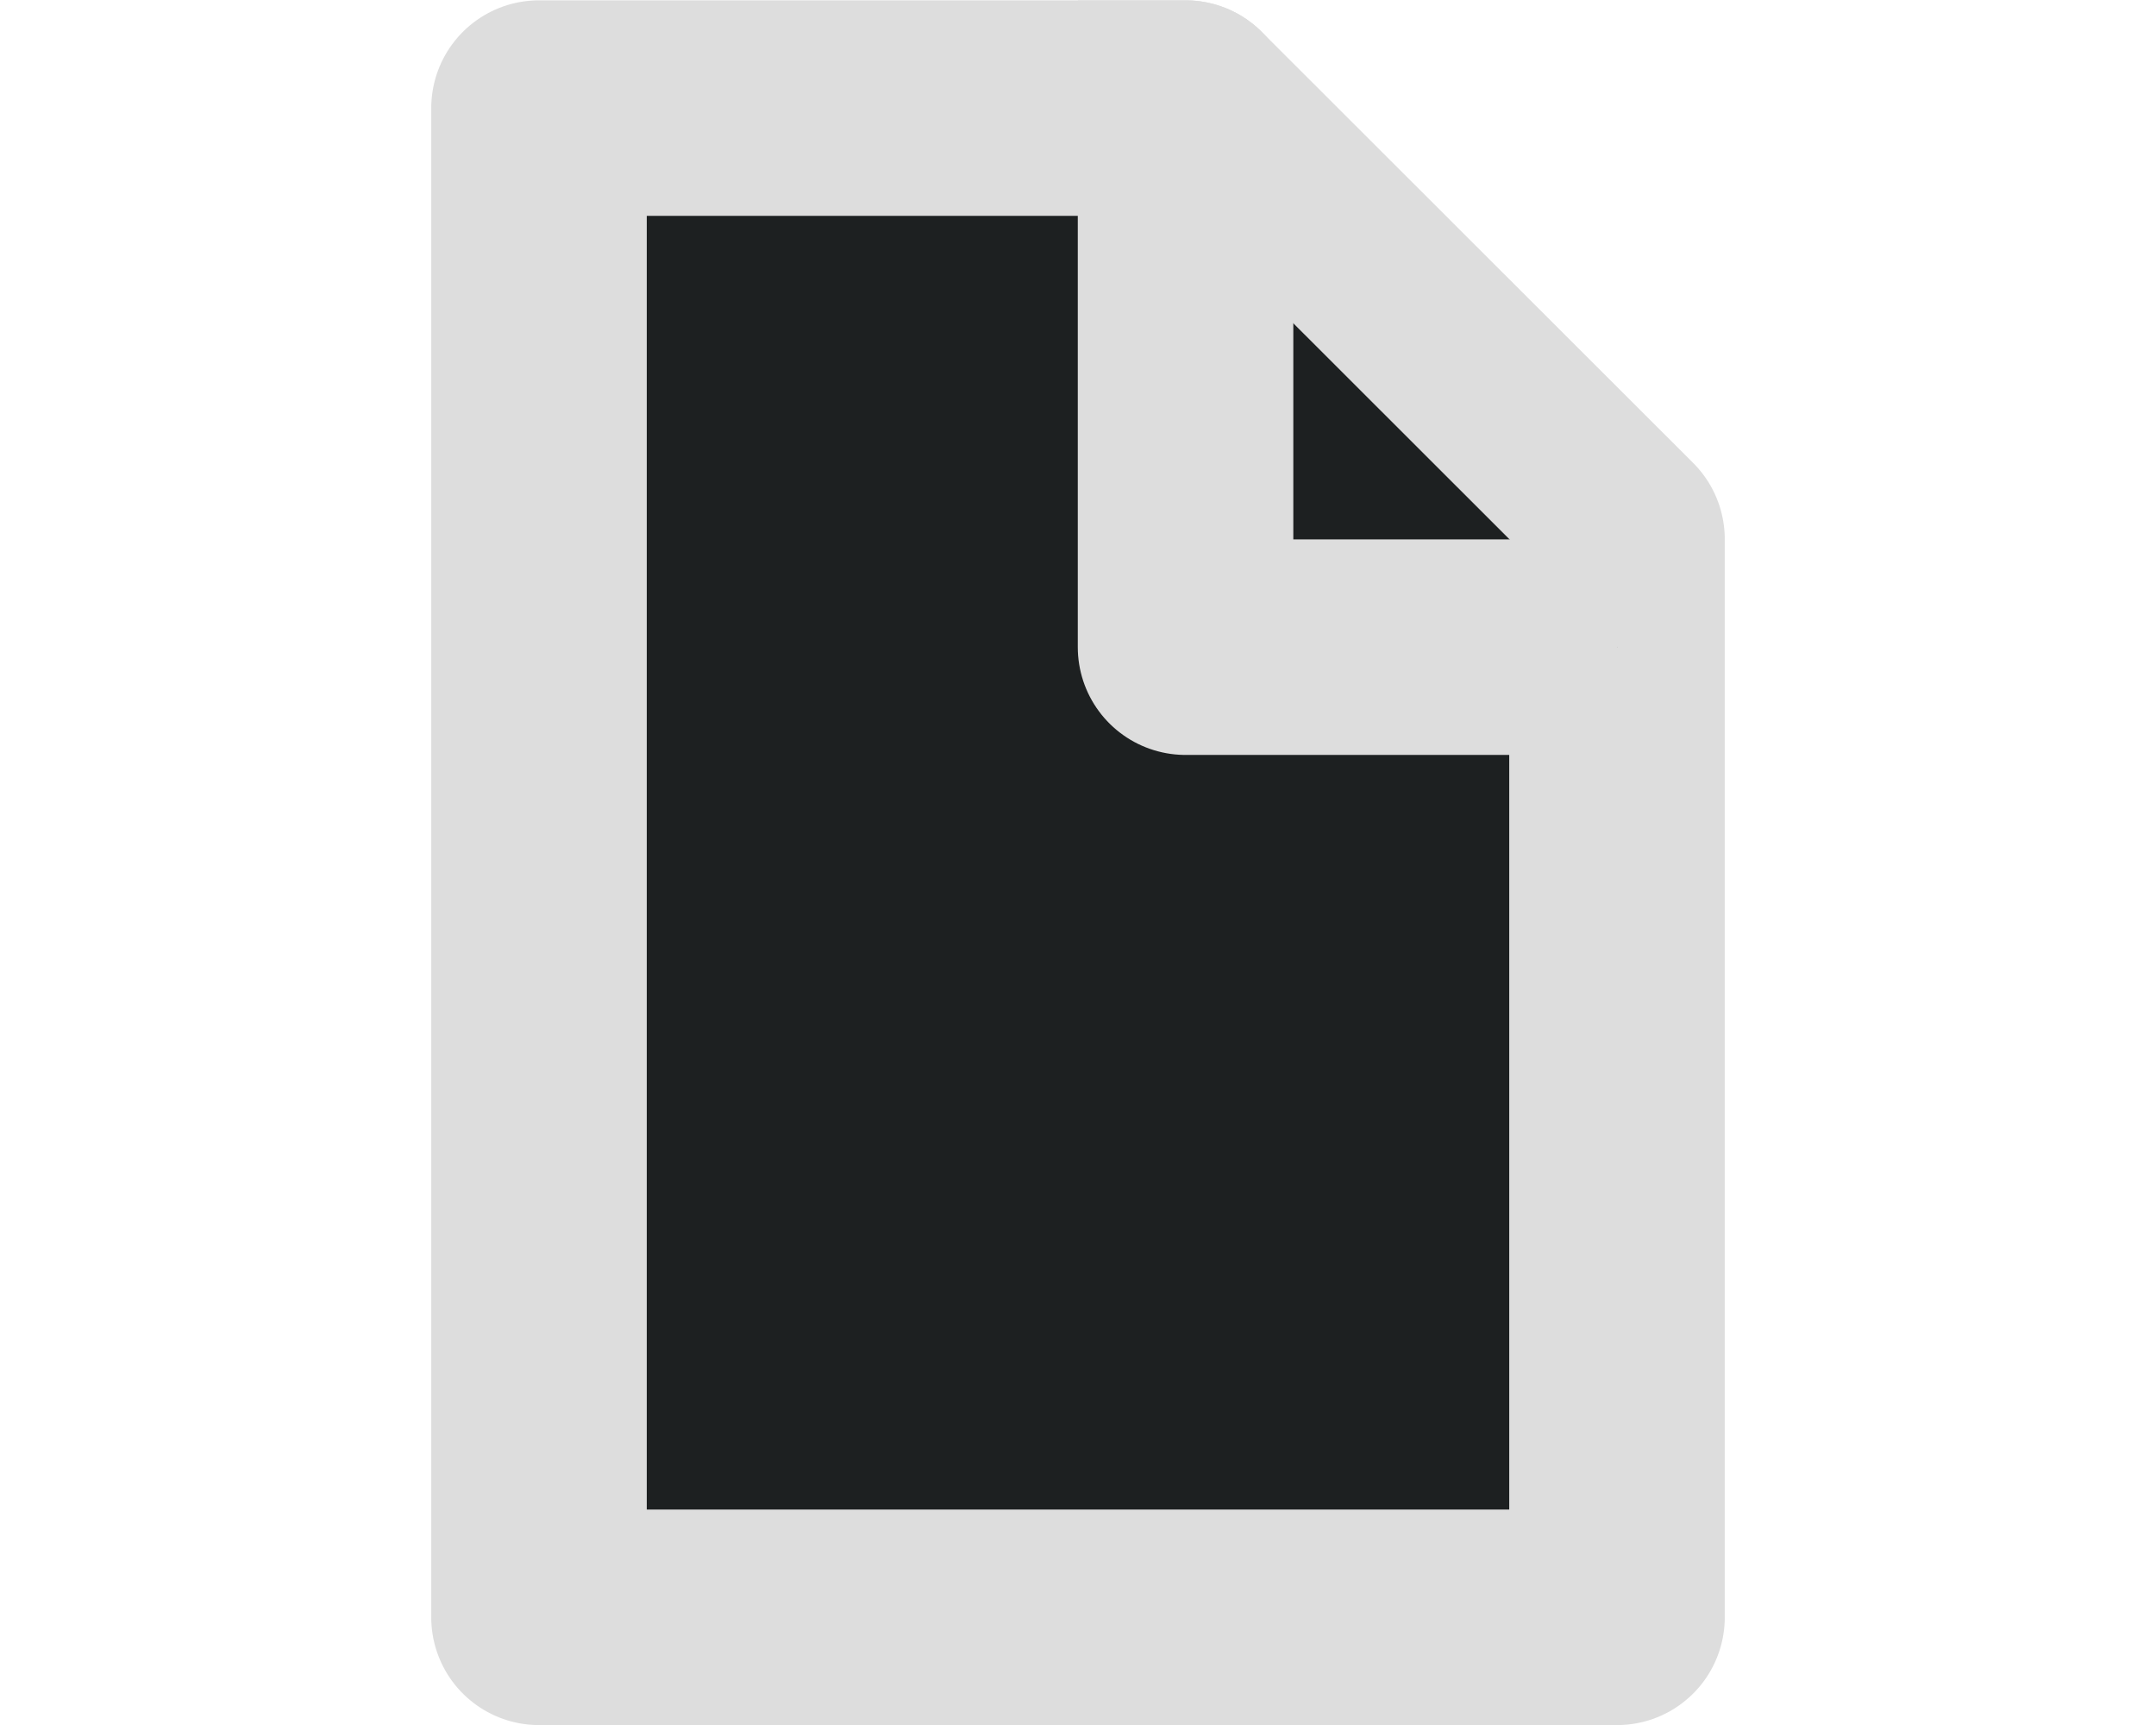
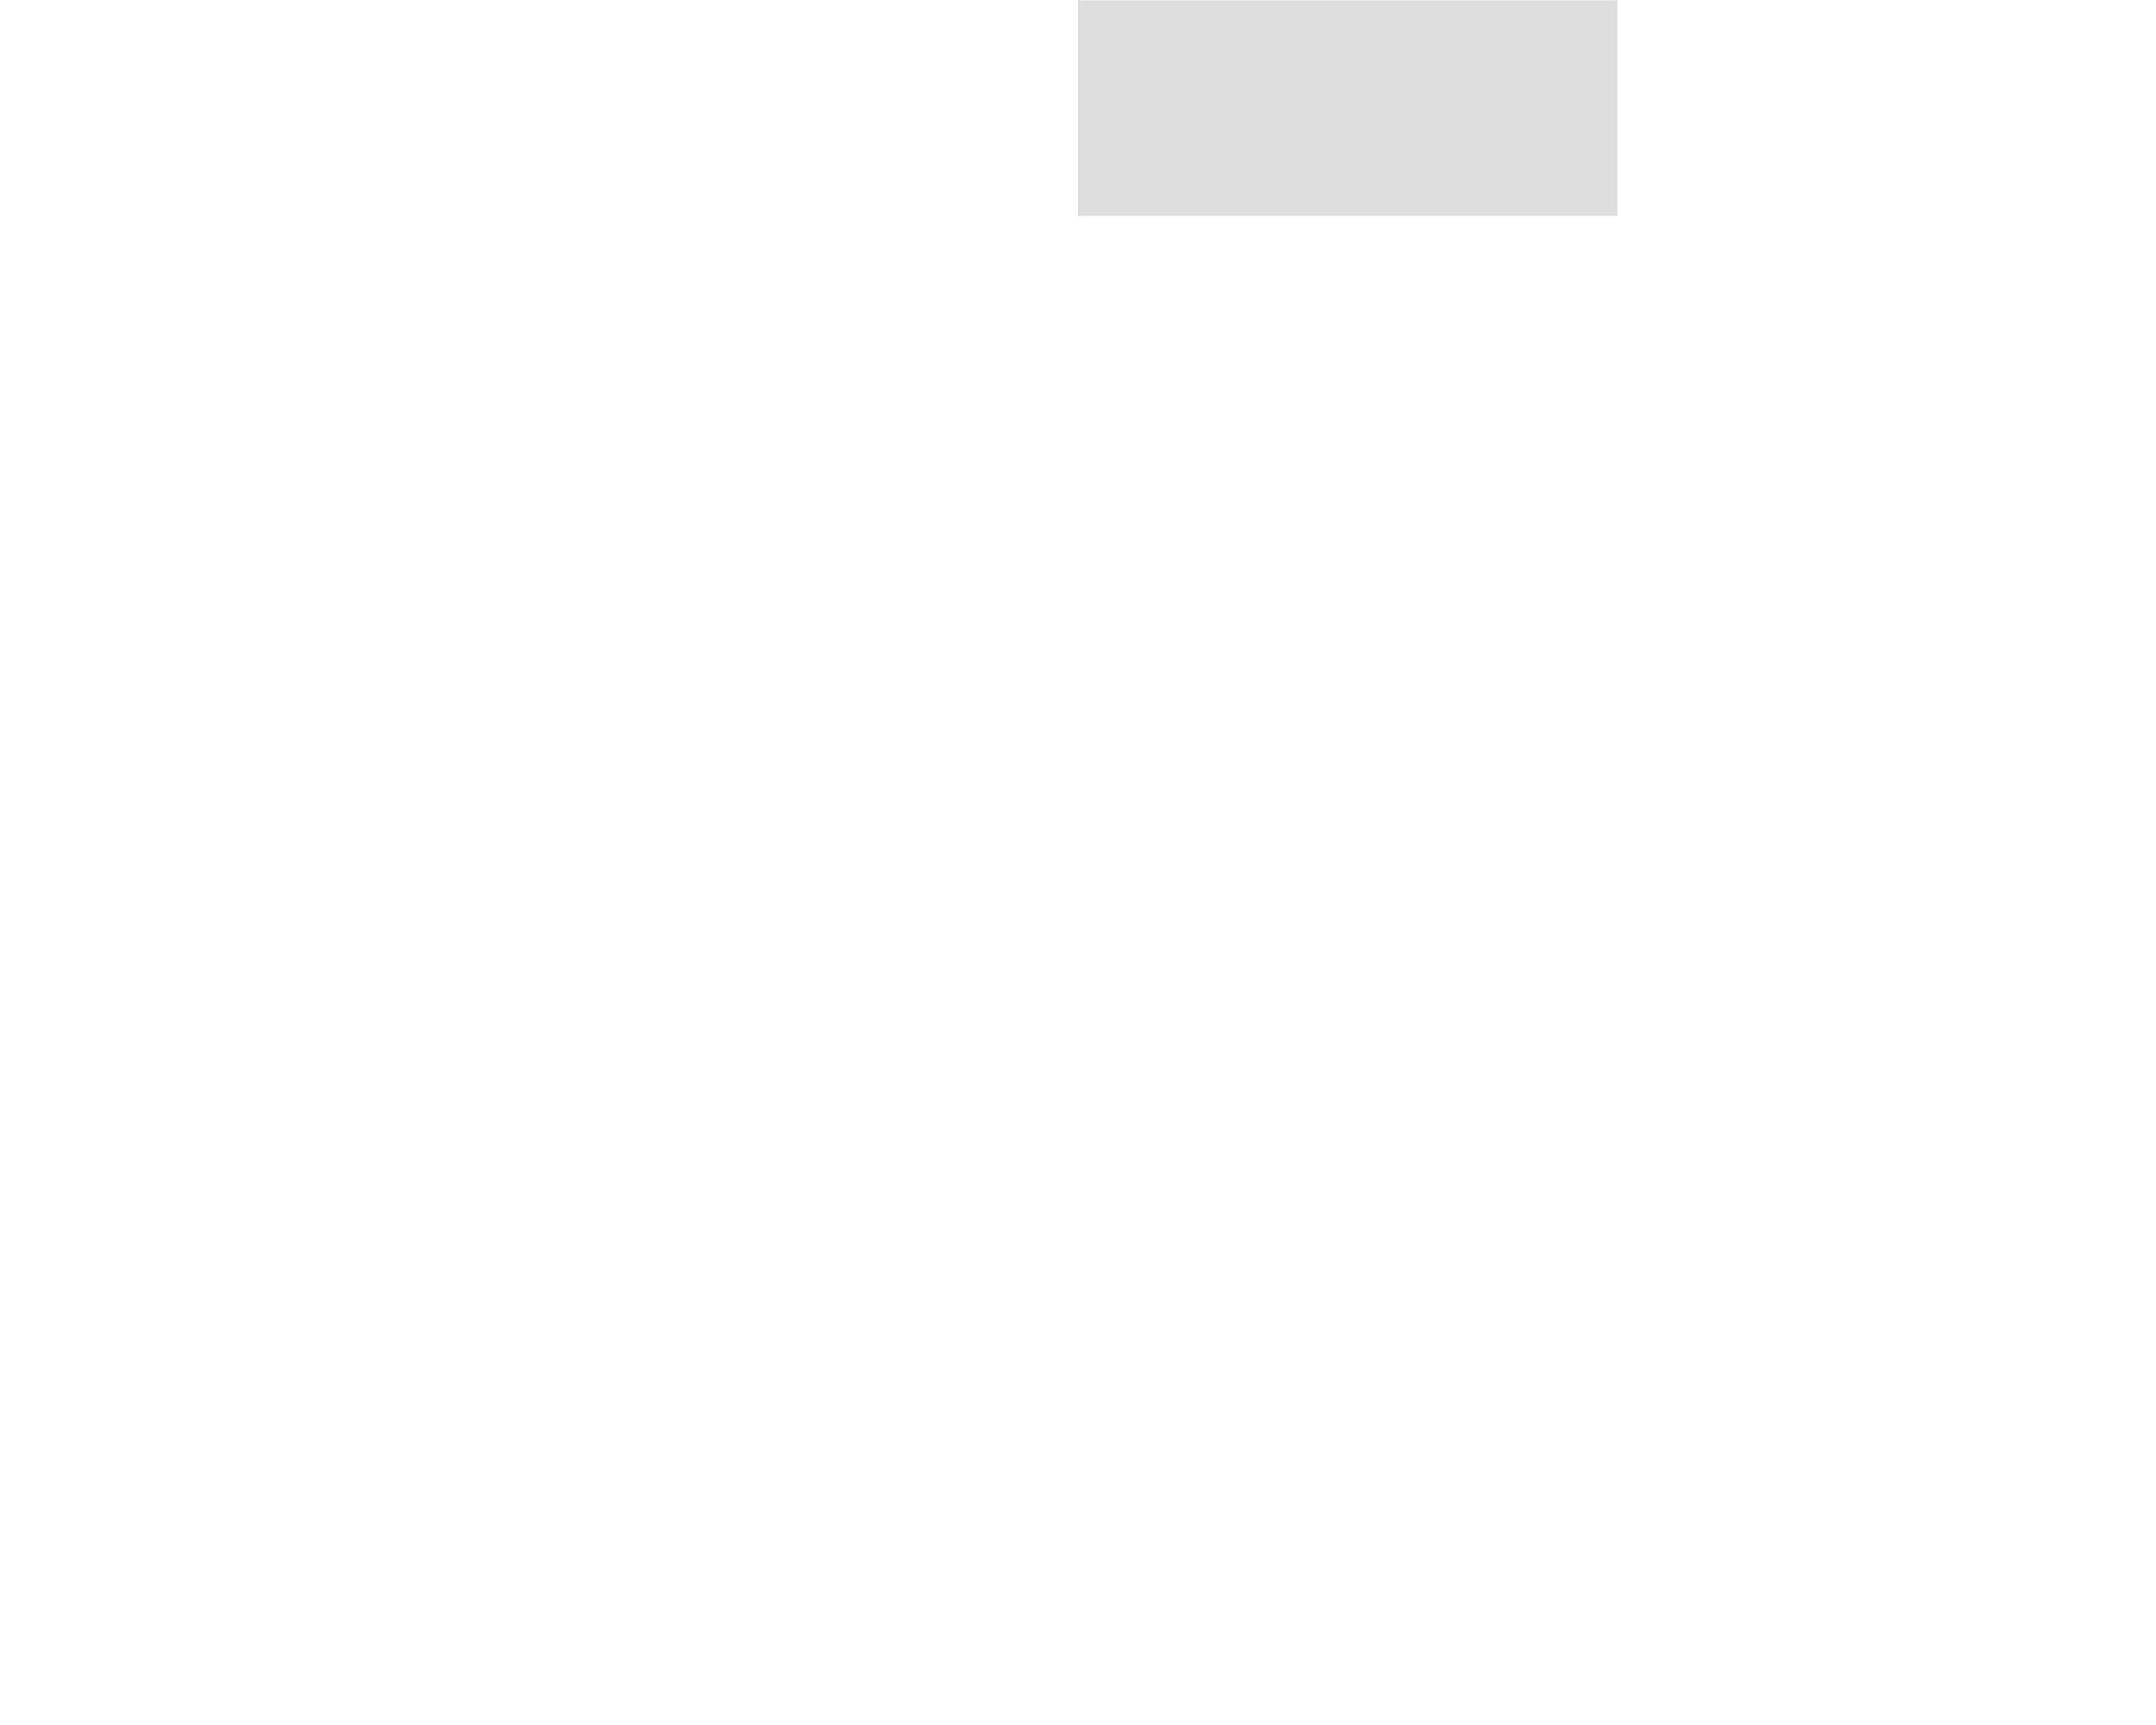
<svg xmlns="http://www.w3.org/2000/svg" width="20" height="16" viewBox="0 0 5.292 4.233">
-   <path d="M1.323.265v3.704h2.646V1.323L2.91.265z" fill="#1d2021" stroke="#ddd" stroke-width=".529" stroke-linejoin="round" />
-   <path d="M2.646.265h.264v1.323h1.06" fill="#1d2021" stroke="#ddd" stroke-width=".529" stroke-linejoin="round" />
+   <path d="M2.646.265h.264h1.06" fill="#1d2021" stroke="#ddd" stroke-width=".529" stroke-linejoin="round" />
</svg>